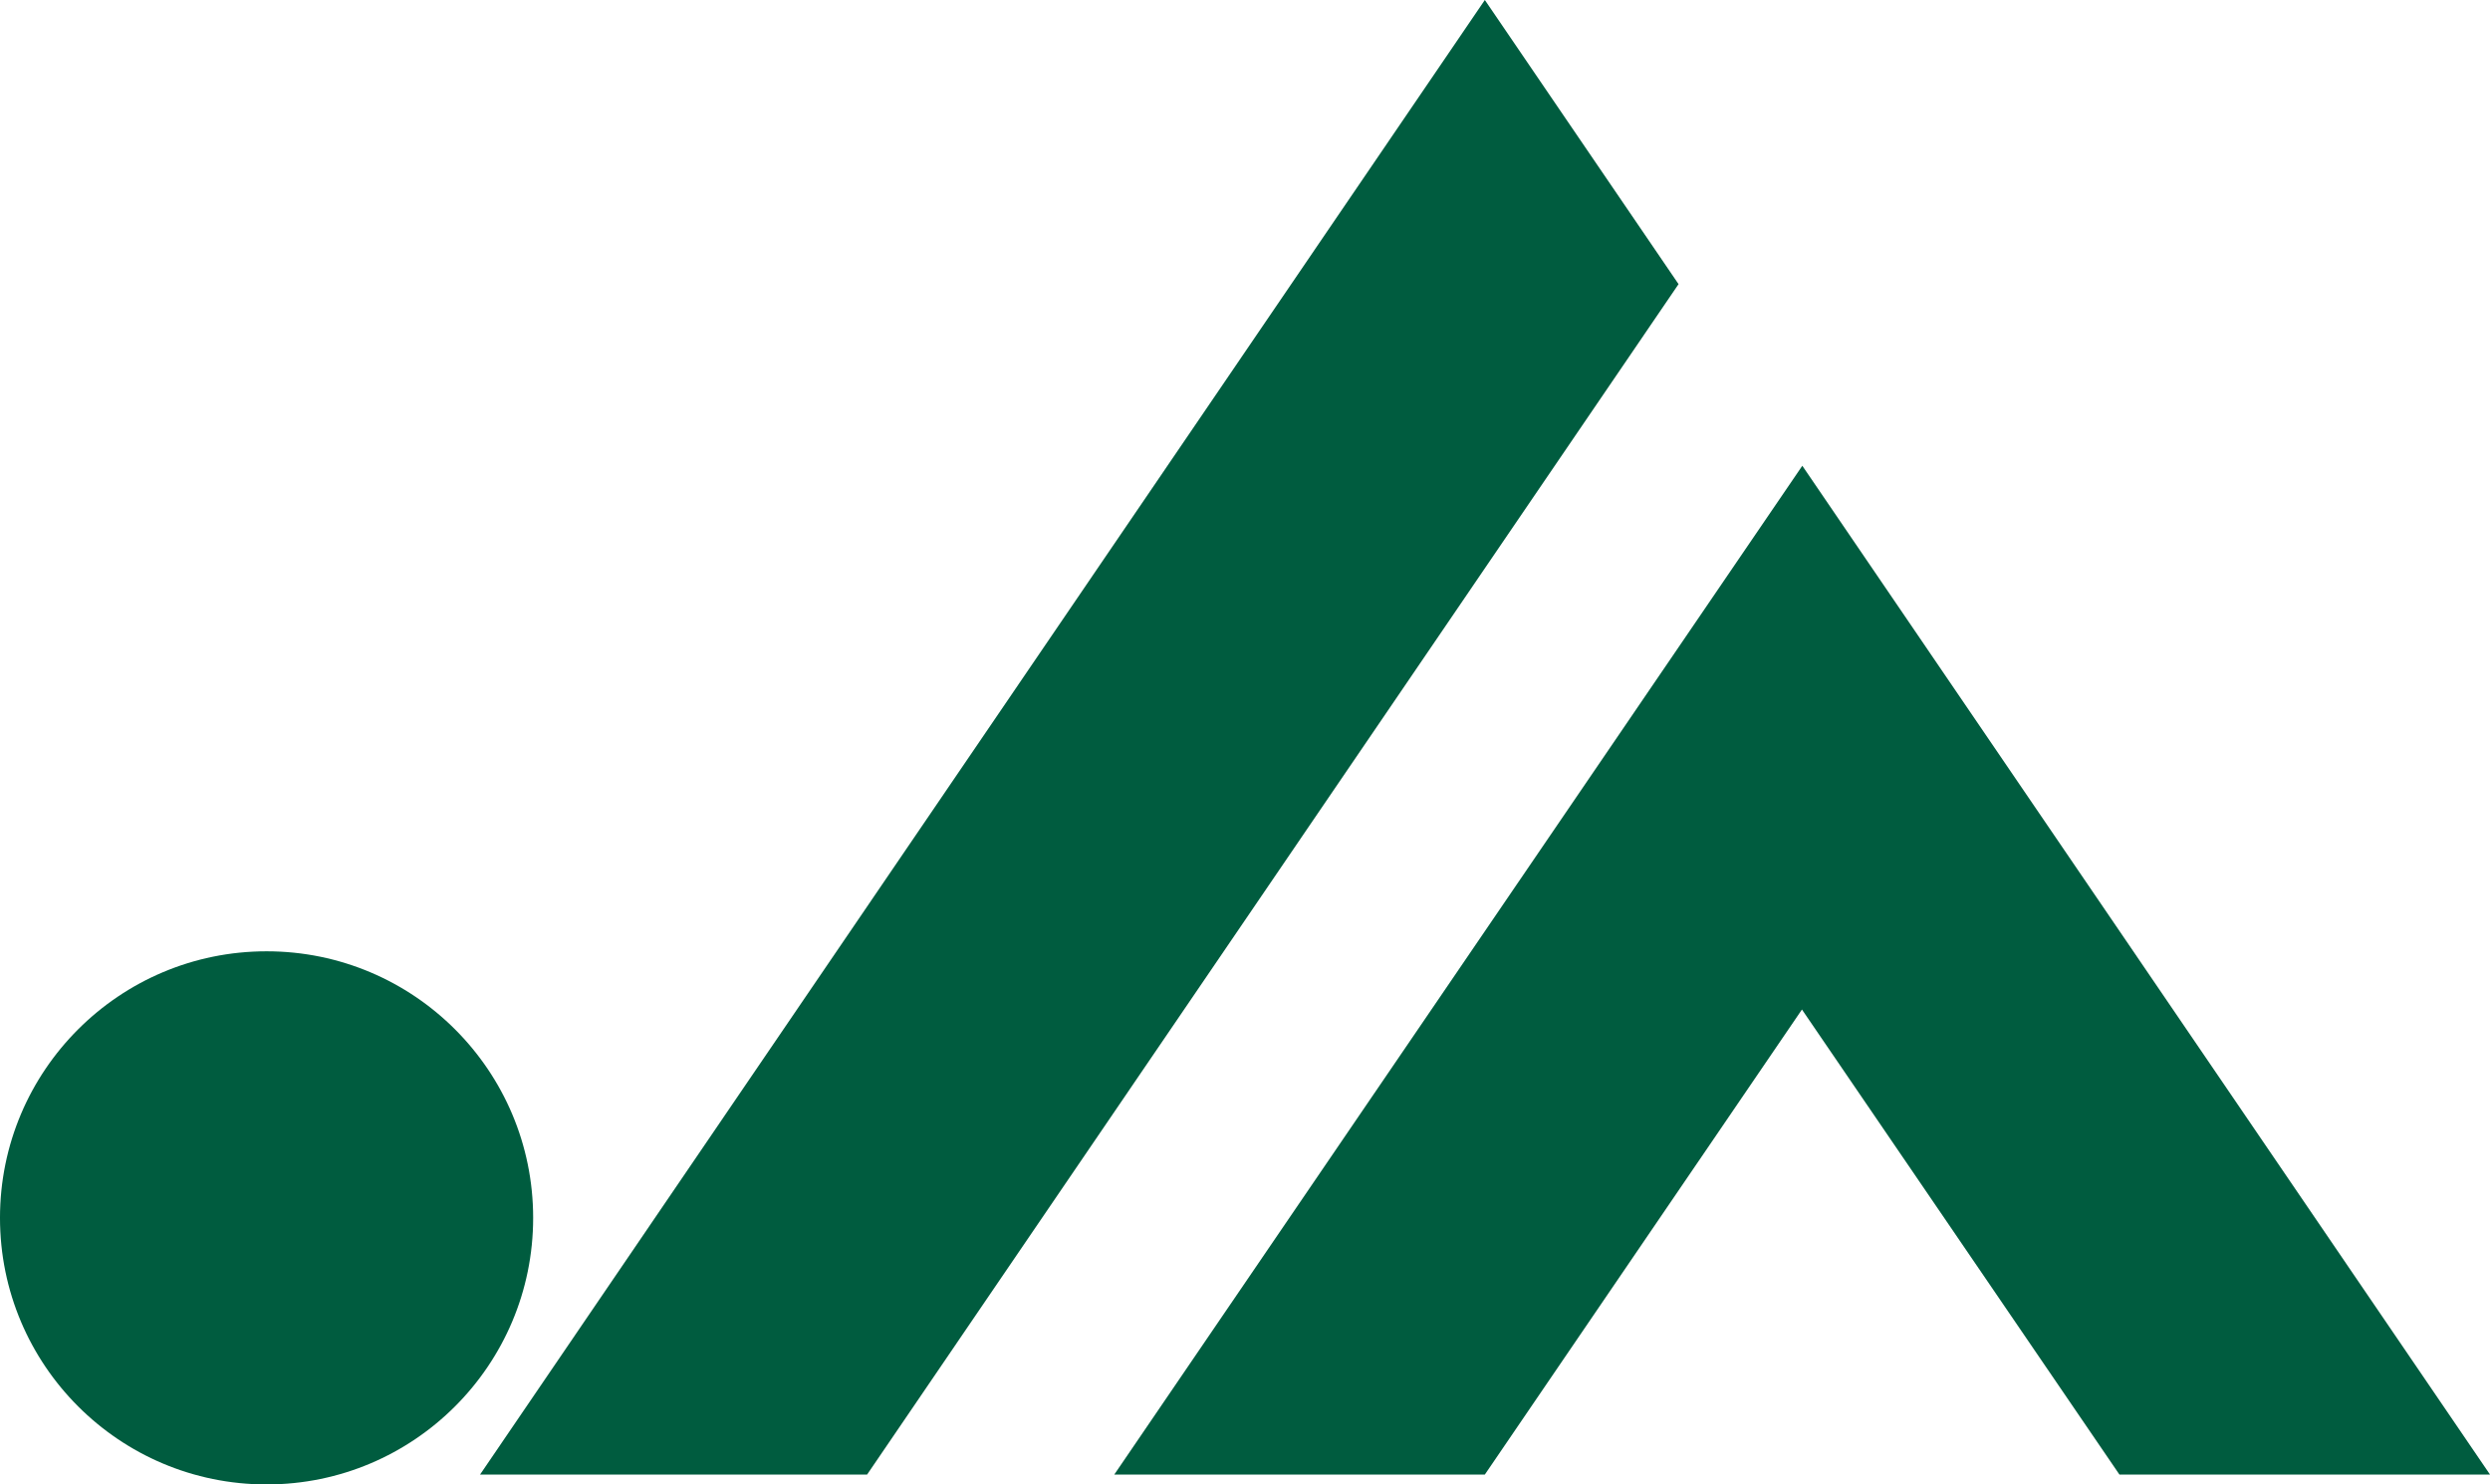
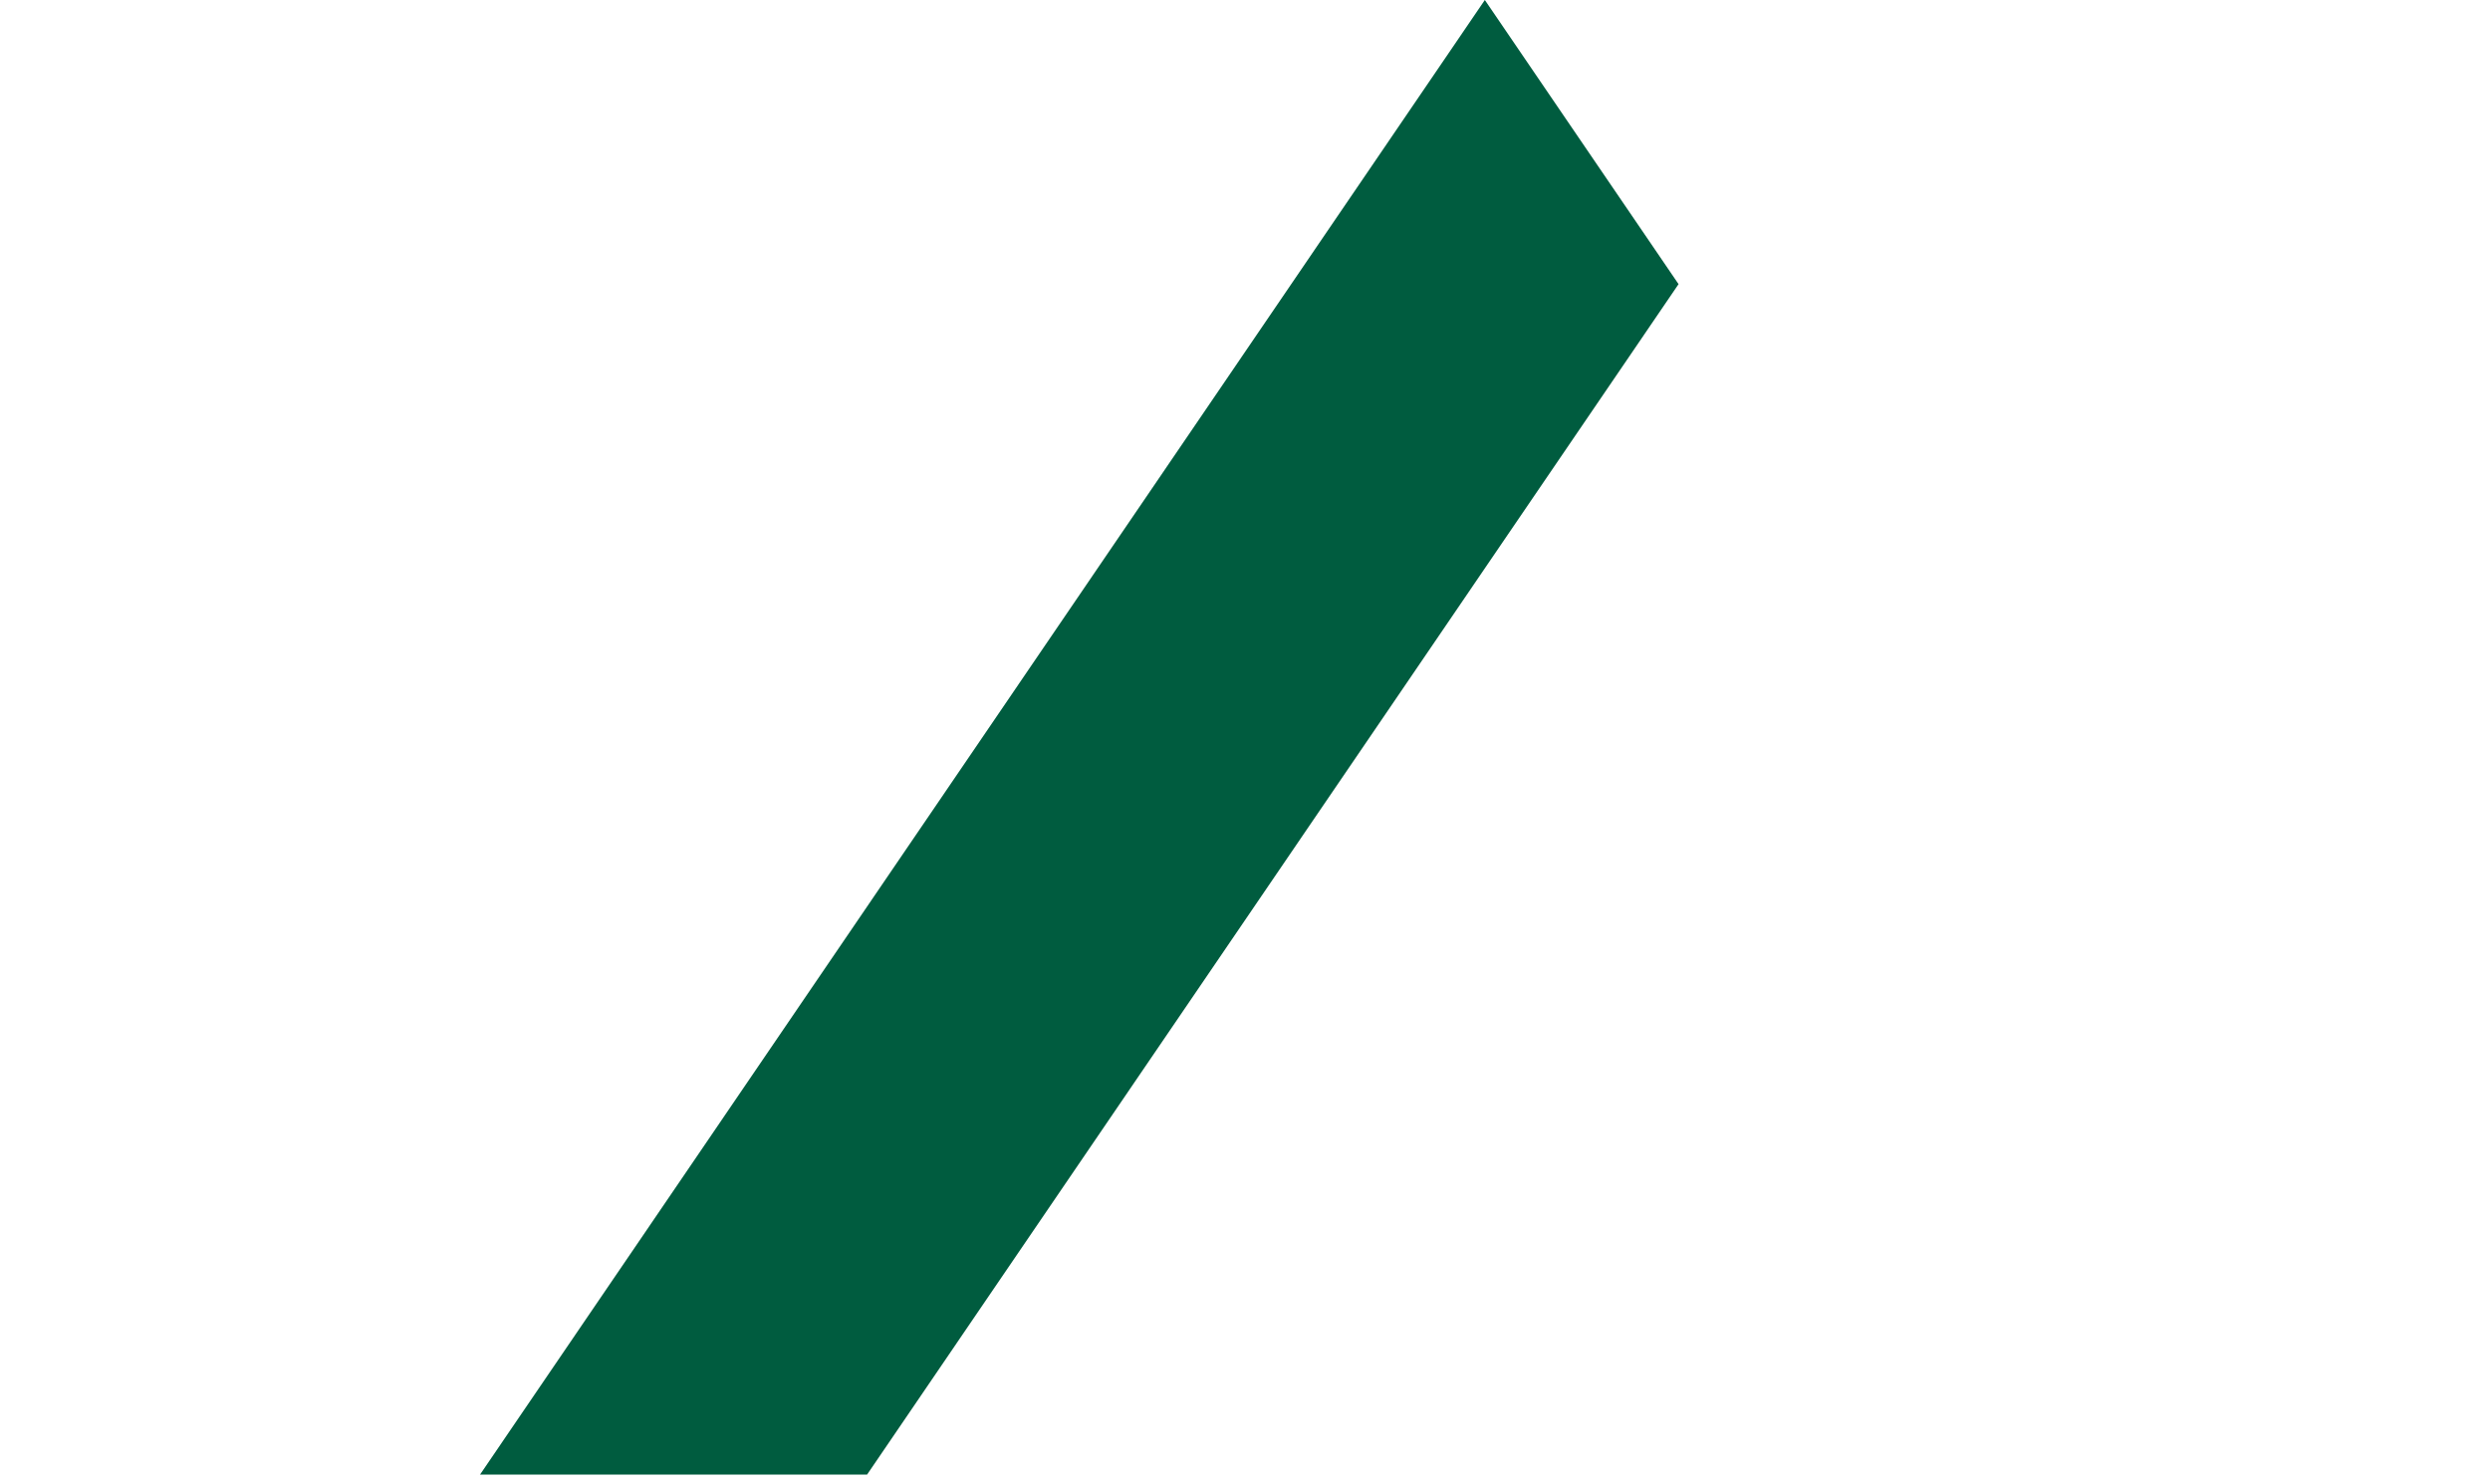
<svg xmlns="http://www.w3.org/2000/svg" viewBox="0 0 68 40.54">
  <g fill="#005c3f">
-     <path d="m14.56 33.26c0 4.02-3.26 7.28-7.28 7.28s-7.28-3.26-7.28-7.28 3.26-7.28 7.28-7.28 7.28 3.26 7.28 7.28z" />
    <path d="m45.84 7.76-22.16 32.51h-10.57l27.44-40.27z" />
-     <path d="m68 40.27-18.78-27.55-18.79 27.55h10.12l8.66-12.7 8.67 12.7z" />
  </g>
</svg>